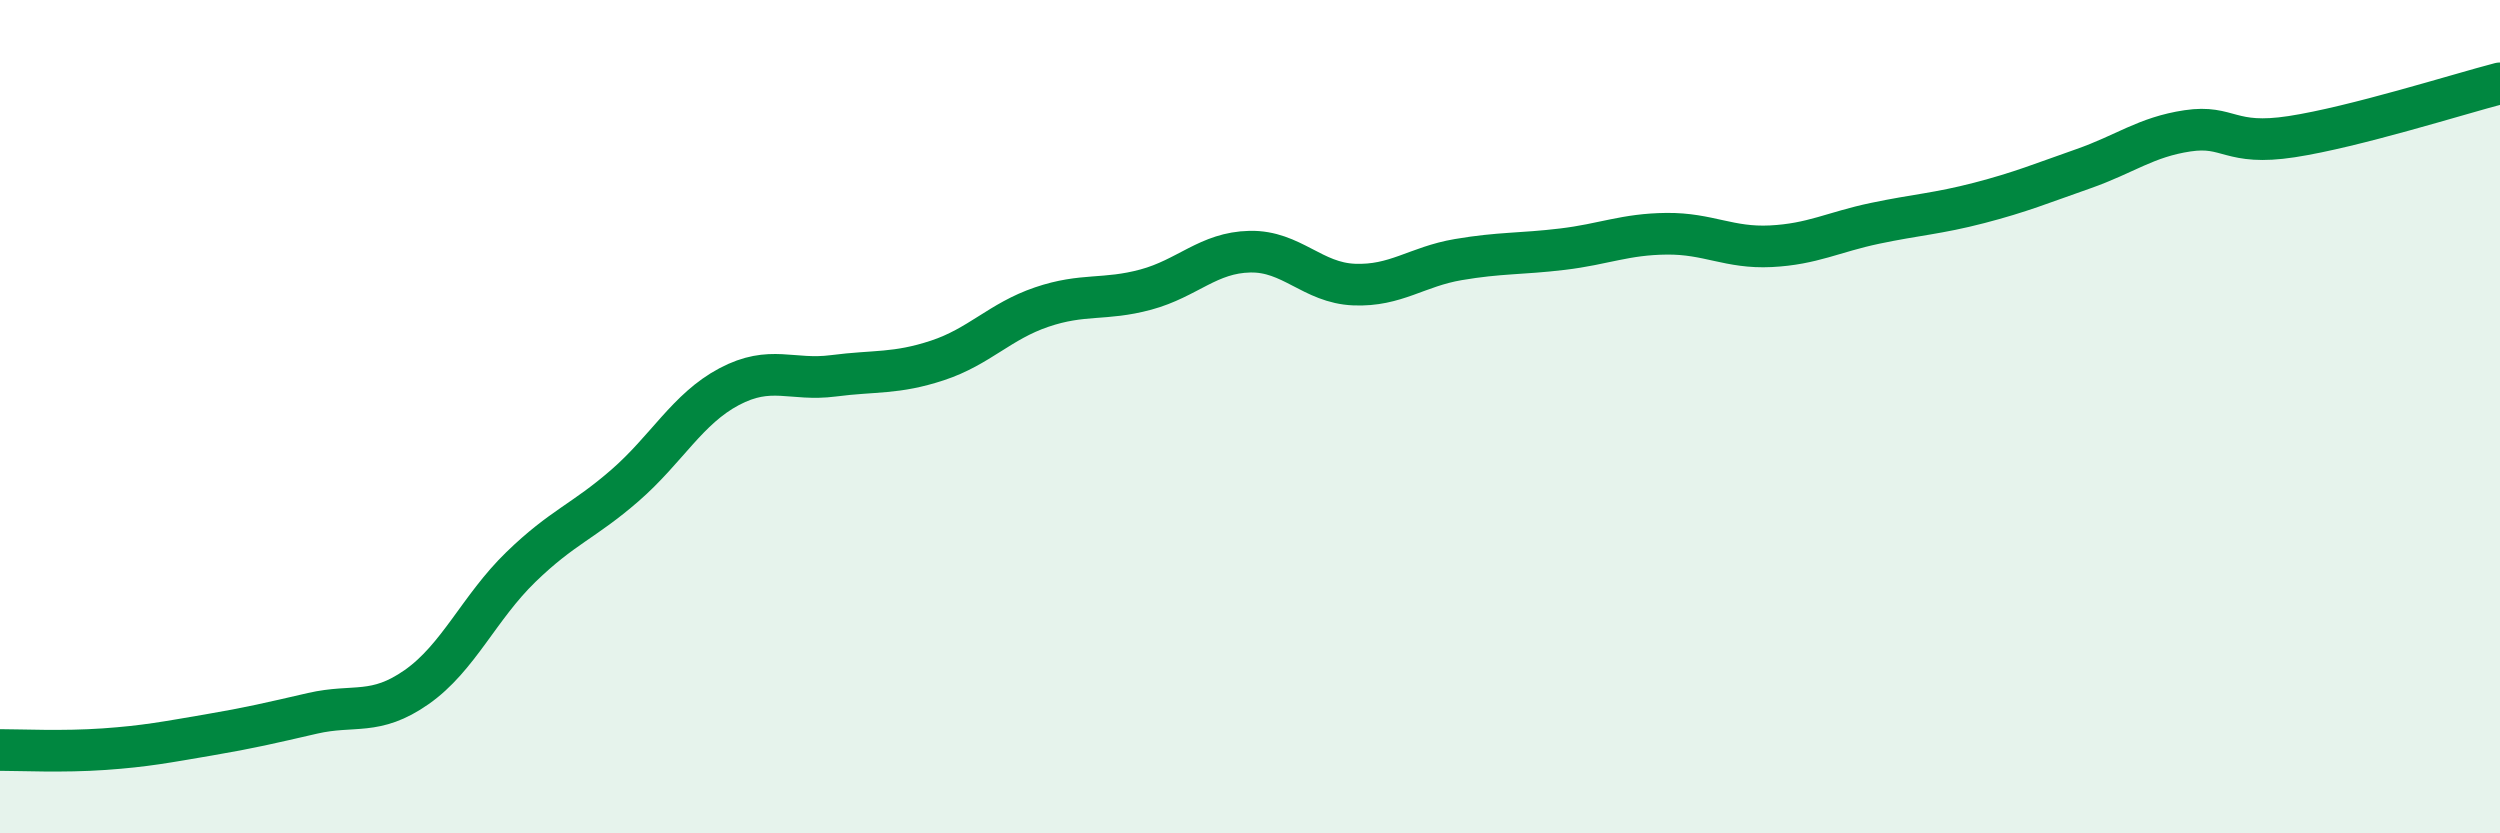
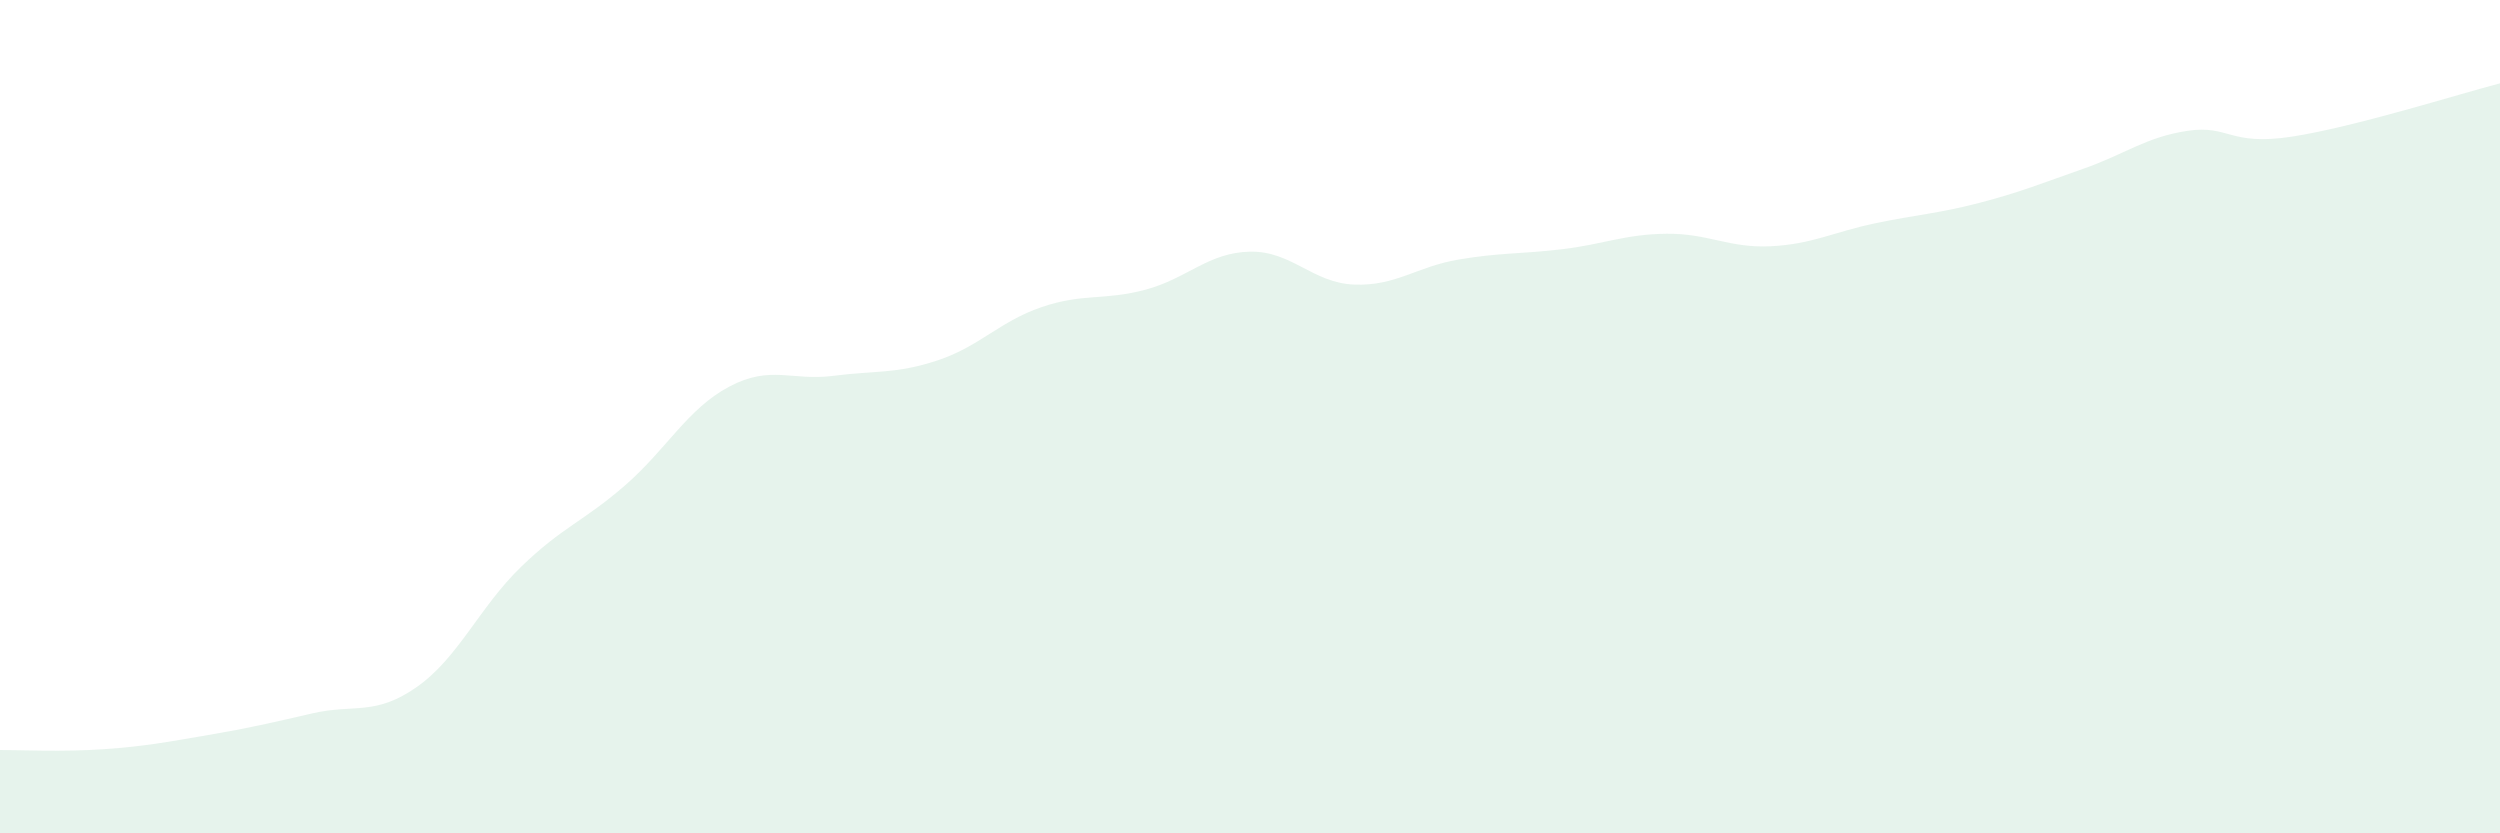
<svg xmlns="http://www.w3.org/2000/svg" width="60" height="20" viewBox="0 0 60 20">
  <path d="M 0,18 C 0.5,18 1.5,18.05 2.5,17.98 C 3.5,17.91 4,17.81 5,17.64 C 6,17.47 6.5,17.35 7.5,17.12 C 8.5,16.89 9,17.19 10,16.49 C 11,15.79 11.5,14.58 12.5,13.61 C 13.5,12.64 14,12.52 15,11.65 C 16,10.78 16.5,9.81 17.5,9.28 C 18.5,8.75 19,9.15 20,9.02 C 21,8.89 21.5,8.98 22.5,8.65 C 23.5,8.32 24,7.71 25,7.37 C 26,7.03 26.5,7.22 27.5,6.95 C 28.5,6.68 29,6.06 30,6.04 C 31,6.02 31.5,6.79 32.5,6.83 C 33.5,6.87 34,6.4 35,6.23 C 36,6.06 36.5,6.1 37.5,5.98 C 38.5,5.86 39,5.62 40,5.61 C 41,5.6 41.5,5.96 42.5,5.91 C 43.5,5.86 44,5.57 45,5.36 C 46,5.15 46.5,5.13 47.5,4.87 C 48.5,4.61 49,4.4 50,4.05 C 51,3.7 51.5,3.29 52.5,3.14 C 53.5,2.99 53.5,3.51 55,3.28 C 56.5,3.05 59,2.26 60,2L60 20L0 20Z" fill="#008740" opacity="0.1" stroke-linecap="round" stroke-linejoin="round" />
-   <path d="M 0,18 C 0.5,18 1.5,18.05 2.5,17.98 C 3.5,17.91 4,17.81 5,17.64 C 6,17.47 6.5,17.35 7.5,17.12 C 8.5,16.89 9,17.19 10,16.49 C 11,15.79 11.5,14.58 12.5,13.61 C 13.5,12.64 14,12.52 15,11.65 C 16,10.78 16.5,9.81 17.5,9.28 C 18.5,8.75 19,9.15 20,9.02 C 21,8.89 21.5,8.98 22.5,8.65 C 23.5,8.32 24,7.71 25,7.37 C 26,7.03 26.5,7.22 27.5,6.95 C 28.5,6.68 29,6.06 30,6.04 C 31,6.02 31.5,6.79 32.5,6.83 C 33.5,6.87 34,6.4 35,6.23 C 36,6.06 36.5,6.1 37.5,5.98 C 38.5,5.86 39,5.62 40,5.61 C 41,5.6 41.5,5.96 42.5,5.91 C 43.5,5.86 44,5.57 45,5.36 C 46,5.15 46.5,5.13 47.5,4.87 C 48.5,4.61 49,4.4 50,4.05 C 51,3.7 51.5,3.29 52.5,3.14 C 53.5,2.99 53.5,3.51 55,3.28 C 56.5,3.05 59,2.26 60,2" stroke="#008740" stroke-width="1" fill="none" stroke-linecap="round" stroke-linejoin="round" />
</svg>